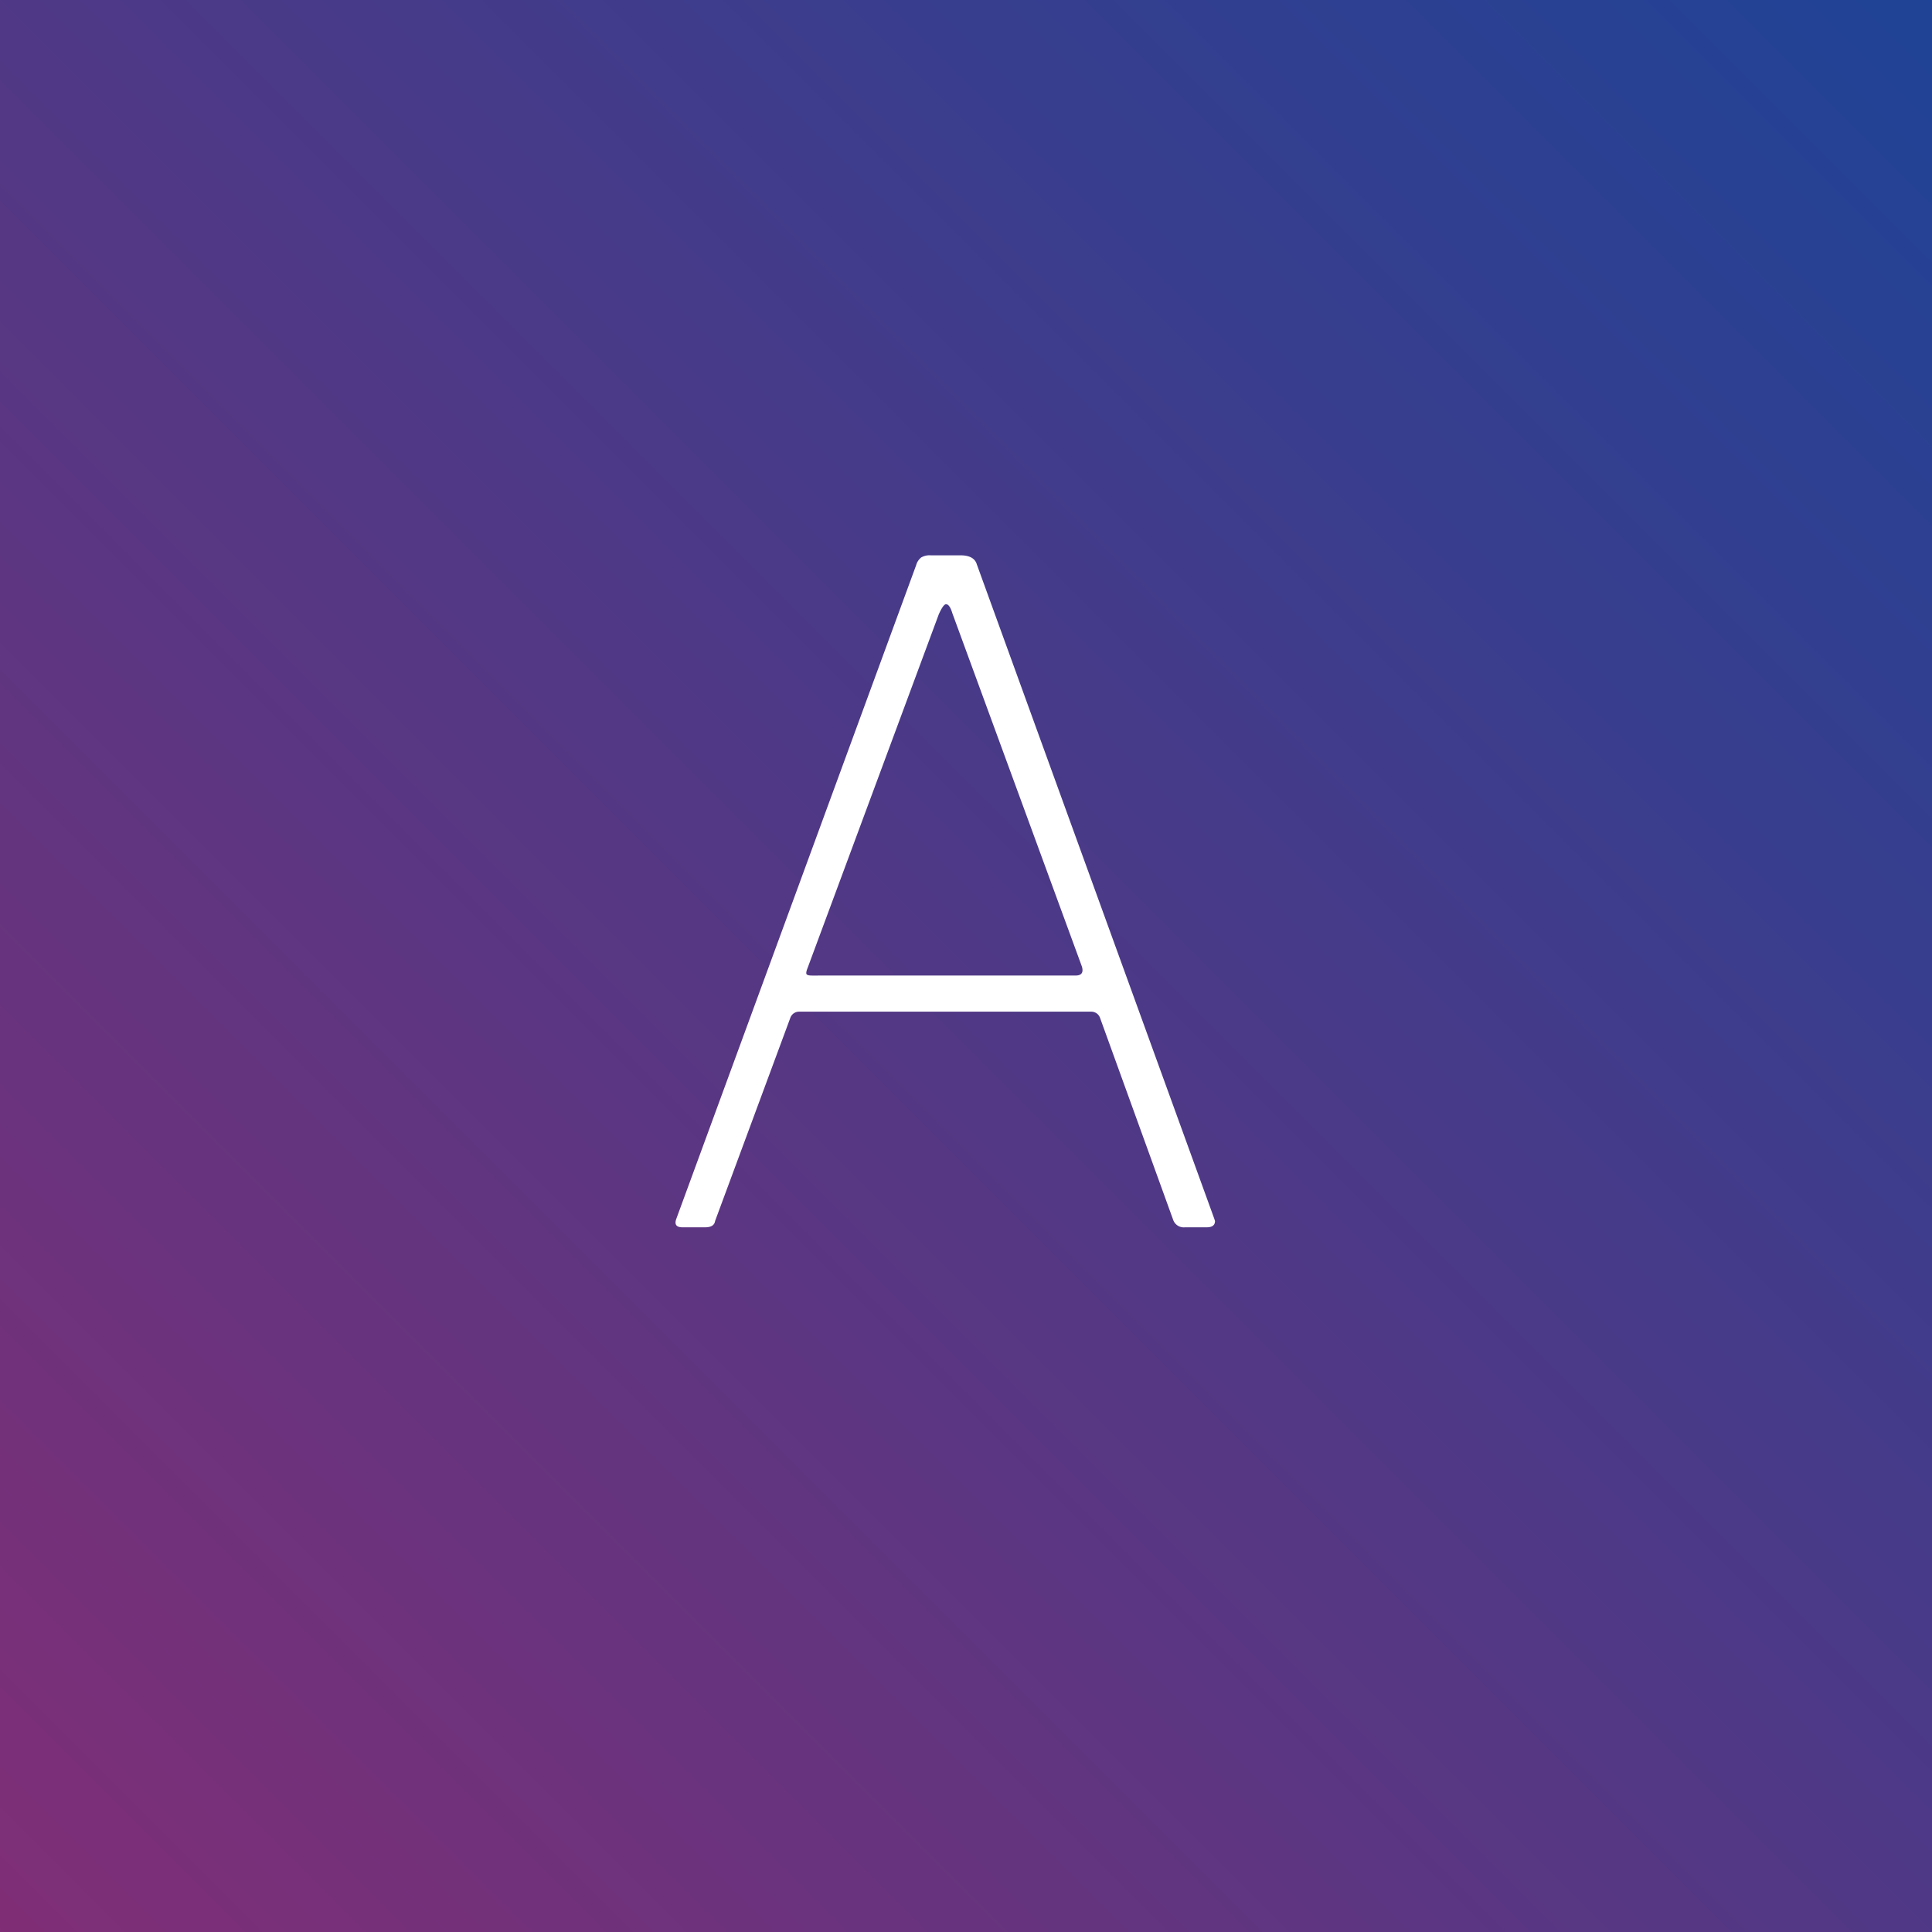
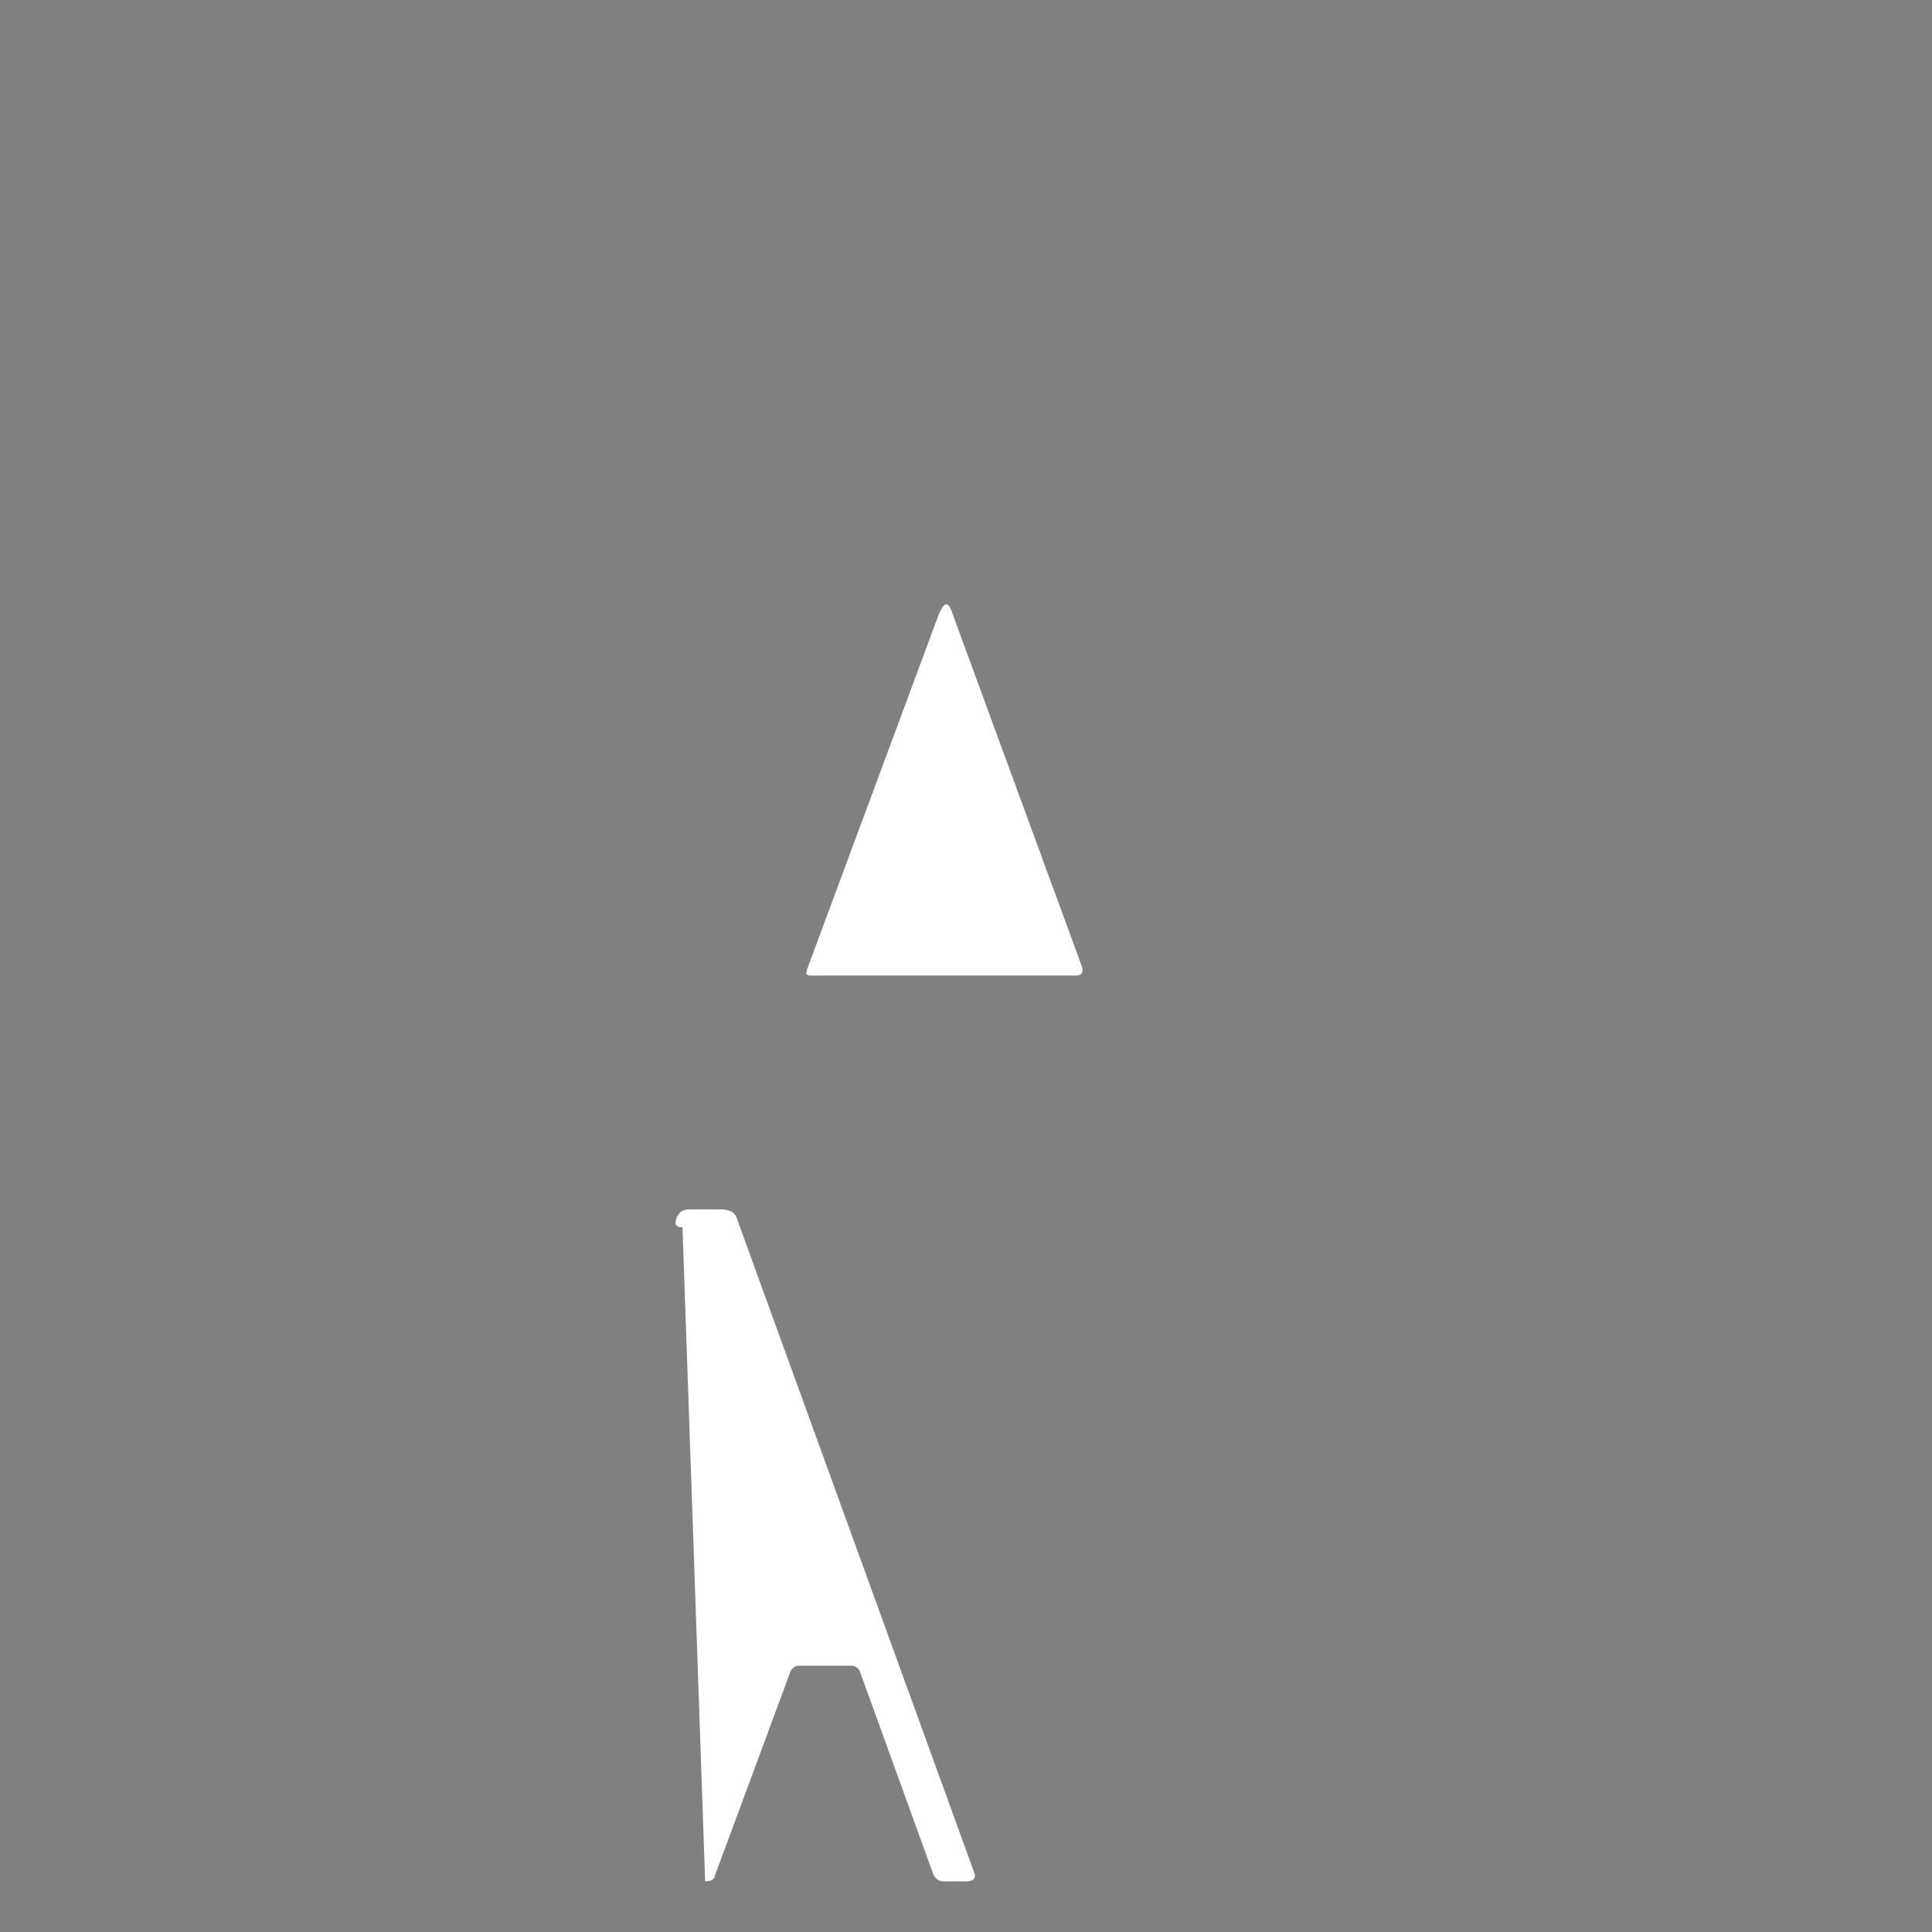
<svg xmlns="http://www.w3.org/2000/svg" width="96" height="96" viewBox="0 0 96 96">
  <rect x="0" y="0" width="96" height="96" fill="#808080" stroke="none" />
  <defs>
    <linearGradient id="a" x1="1" x2="0" y2="1" gradientUnits="objectBoundingBox">
      <stop offset="0" stop-color="#1f4396" />
      <stop offset="1" stop-color="#802e76" />
    </linearGradient>
  </defs>
-   <path fill="url(#a)" d="M0 0h96v96H0z" />
-   <path data-name="Path 250" d="M33.913 60.984q-.45 0-.315-.4l11.925-32.5a.74.74 0 01.248-.382.813.813 0 01.472-.108h1.485q.675 0 .81.45l11.79 32.49.045.135q0 .315-.41.315h-1.08a.558.558 0 01-.585-.36l-3.635-10.04a.462.462 0 00-.45-.315H39.718a.462.462 0 00-.45.315l-3.735 10.085q-.045.315-.495.315zm19.53-12.51q.45 0 .315-.45l-6.435-17.55q-.135-.45-.315-.45-.135 0-.36.5l-6.525 17.59q-.09.225-.045.293t.27.068z" fill="#fff" />
+   <path data-name="Path 250" d="M33.913 60.984q-.45 0-.315-.4a.74.74 0 01.248-.382.813.813 0 01.472-.108h1.485q.675 0 .81.45l11.79 32.49.045.135q0 .315-.41.315h-1.08a.558.558 0 01-.585-.36l-3.635-10.04a.462.462 0 00-.45-.315H39.718a.462.462 0 00-.45.315l-3.735 10.085q-.045.315-.495.315zm19.53-12.51q.45 0 .315-.45l-6.435-17.55q-.135-.45-.315-.45-.135 0-.36.5l-6.525 17.59q-.09.225-.045.293t.27.068z" fill="#fff" />
</svg>